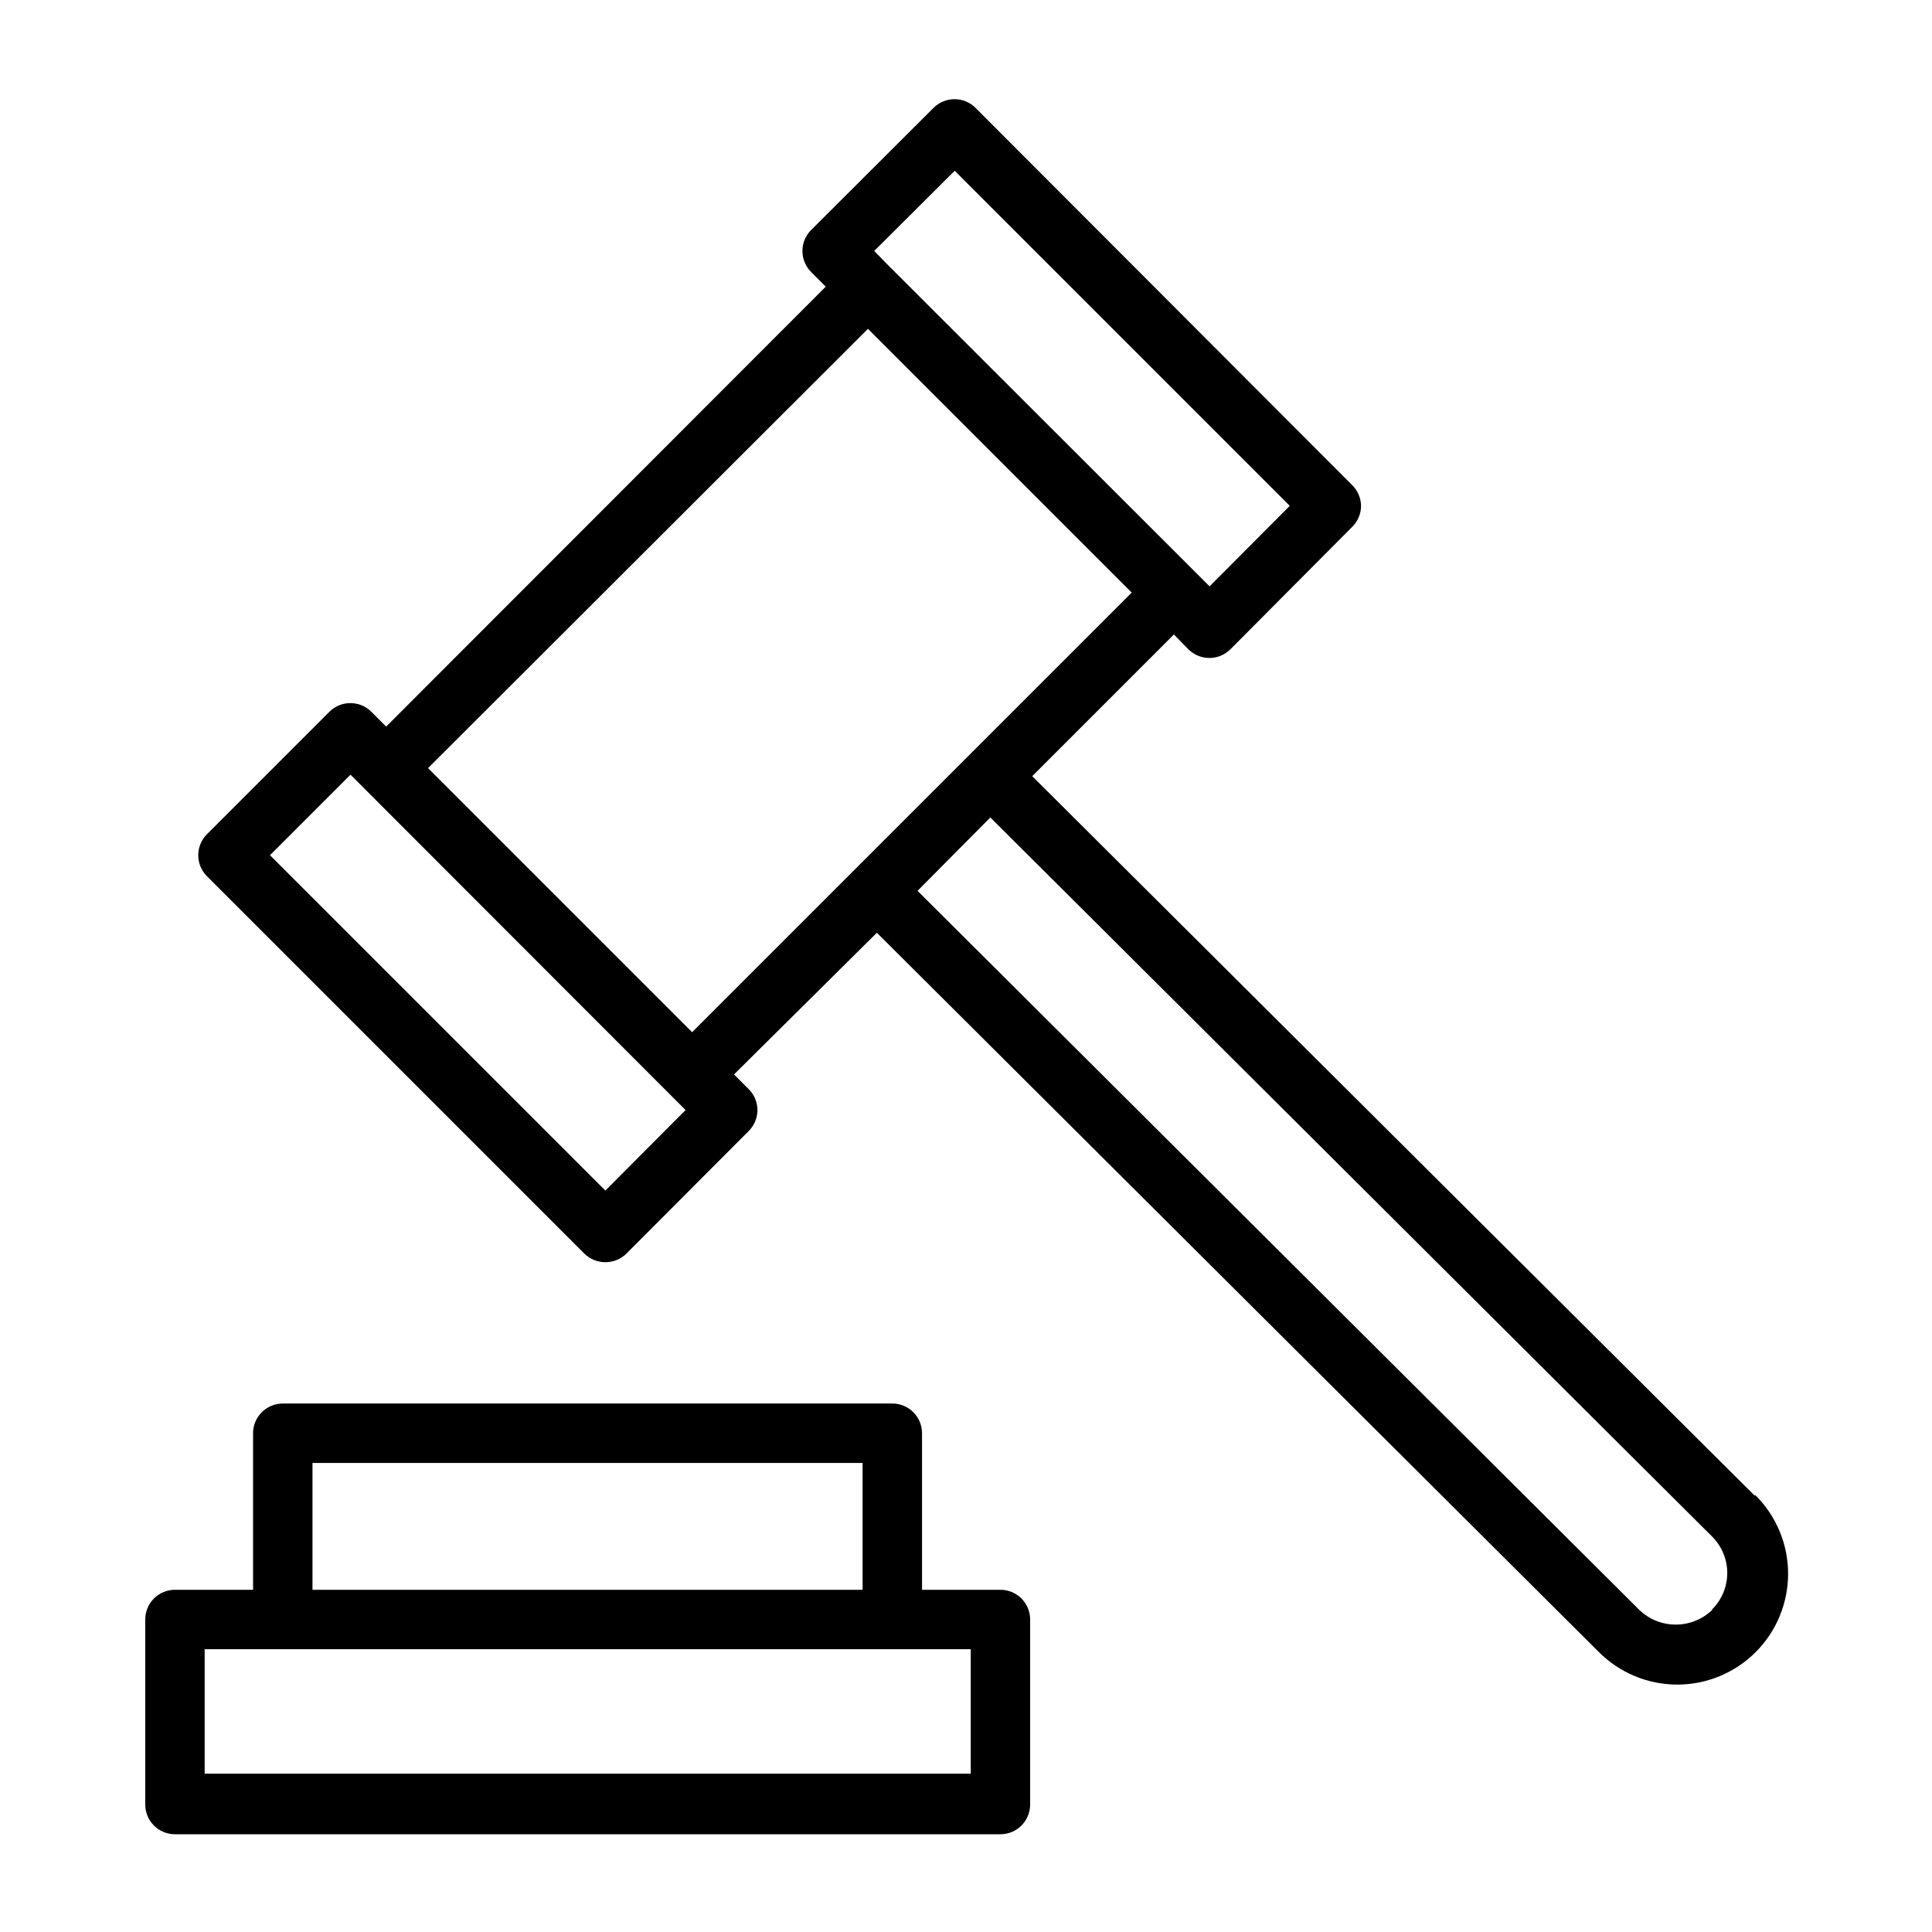
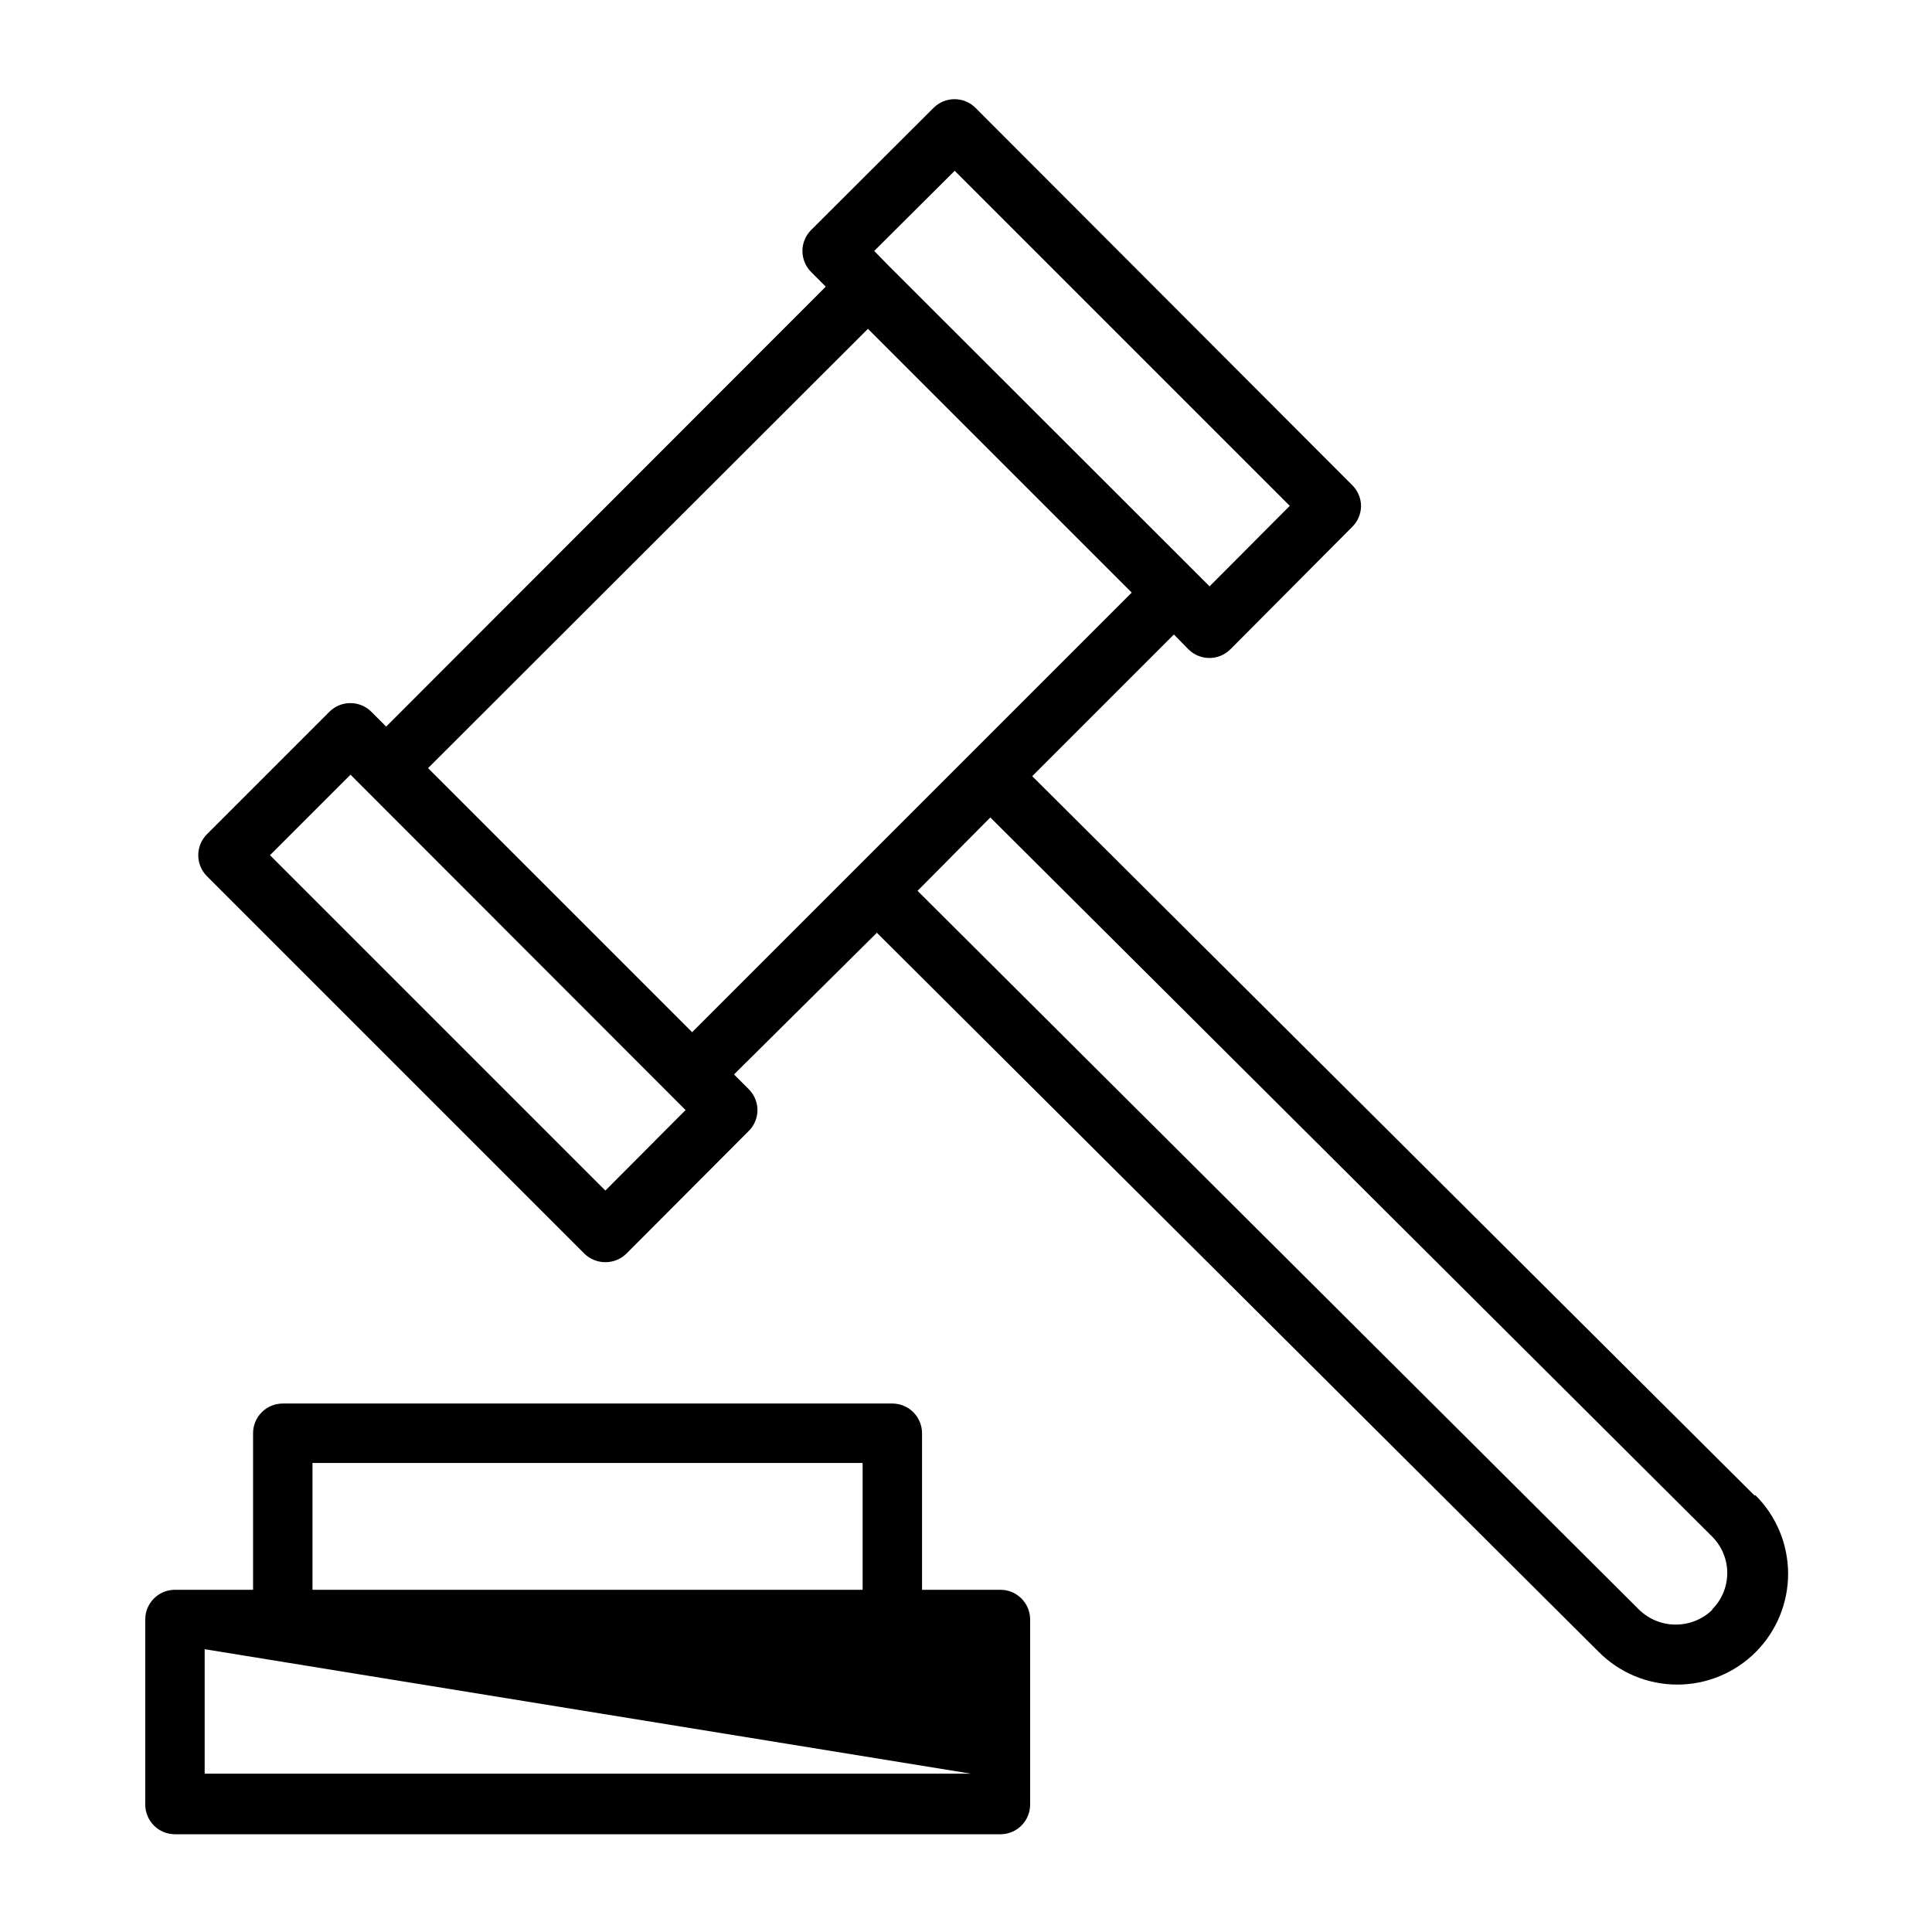
<svg xmlns="http://www.w3.org/2000/svg" fill="#000000" width="800px" height="800px" version="1.1" viewBox="144 144 512 512">
-   <path d="m409.13 565.31h-20.781v-41.488c0-2.086-0.828-4.09-2.305-5.566-1.477-1.477-3.481-2.305-5.566-2.305h-161.54c-4.348 0-7.871 3.523-7.871 7.871v41.488h-20.703c-4.348 0-7.871 3.523-7.871 7.871v49.043c0 2.086 0.828 4.09 2.305 5.566 1.477 1.477 3.477 2.305 5.566 2.305h218.76c2.09 0 4.09-0.828 5.566-2.305 1.477-1.477 2.309-3.481 2.309-5.566v-49.043c0-2.09-0.832-4.09-2.309-5.566-1.477-1.477-3.477-2.305-5.566-2.305zm-182.32-33.613h145.79v33.613h-145.79zm174.45 82.34h-203.02v-32.984h203.02zm207.66-73.762-191.37-190.58 37.547-37.547 3.856 3.938 0.004-0.004c3.07 3.055 8.027 3.055 11.098 0l32.277-32.434c1.5-1.473 2.352-3.484 2.359-5.586-0.027-2.078-0.879-4.059-2.359-5.512l-99.82-99.977c-3.07-3.051-8.027-3.051-11.098 0l-32.434 32.355c-1.488 1.477-2.328 3.488-2.328 5.59 0 2.098 0.84 4.109 2.328 5.59l3.856 3.856-116.5 116.59-3.938-3.938h0.004c-3.07-3.051-8.031-3.051-11.102 0l-32.434 32.434c-1.488 1.477-2.328 3.488-2.328 5.59 0 2.098 0.84 4.109 2.328 5.59l99.977 99.977v-0.004c1.484 1.473 3.496 2.297 5.59 2.285 2.09 0.012 4.102-0.812 5.586-2.285l32.355-32.434c1.504-1.473 2.352-3.484 2.363-5.586-0.012-2.106-0.859-4.117-2.363-5.59l-3.856-3.856 37.863-37.551 191.29 190.58v-0.004c5.496 5.535 12.969 8.652 20.77 8.668 7.801 0.02 15.285-3.07 20.805-8.578 5.519-5.512 8.621-12.988 8.621-20.789-0.004-7.801-3.109-15.277-8.629-20.785zm-304.49-80.766-88.875-88.875 21.332-21.332 88.797 88.875zm92.574-270.25 88.797 88.797-21.254 21.332-3.938-3.938-81.082-81.004-3.856-3.938zm-22.988 41.879 69.902 69.902-116.5 116.5-69.98-69.98zm223.72 339.52c-5.387 5.168-13.895 5.168-19.285 0l-191.29-190.58 19.285-19.445 191.29 190.58c2.562 2.555 4.004 6.027 4.004 9.645 0 3.617-1.441 7.09-4.004 9.645z" />
+   <path d="m409.13 565.31h-20.781v-41.488c0-2.086-0.828-4.09-2.305-5.566-1.477-1.477-3.481-2.305-5.566-2.305h-161.54c-4.348 0-7.871 3.523-7.871 7.871v41.488h-20.703c-4.348 0-7.871 3.523-7.871 7.871v49.043c0 2.086 0.828 4.09 2.305 5.566 1.477 1.477 3.477 2.305 5.566 2.305h218.76c2.09 0 4.09-0.828 5.566-2.305 1.477-1.477 2.309-3.481 2.309-5.566v-49.043c0-2.09-0.832-4.09-2.309-5.566-1.477-1.477-3.477-2.305-5.566-2.305zm-182.32-33.613h145.79v33.613h-145.79zm174.45 82.34h-203.02v-32.984zm207.66-73.762-191.37-190.58 37.547-37.547 3.856 3.938 0.004-0.004c3.07 3.055 8.027 3.055 11.098 0l32.277-32.434c1.5-1.473 2.352-3.484 2.359-5.586-0.027-2.078-0.879-4.059-2.359-5.512l-99.82-99.977c-3.07-3.051-8.027-3.051-11.098 0l-32.434 32.355c-1.488 1.477-2.328 3.488-2.328 5.59 0 2.098 0.84 4.109 2.328 5.59l3.856 3.856-116.5 116.59-3.938-3.938h0.004c-3.07-3.051-8.031-3.051-11.102 0l-32.434 32.434c-1.488 1.477-2.328 3.488-2.328 5.59 0 2.098 0.84 4.109 2.328 5.59l99.977 99.977v-0.004c1.484 1.473 3.496 2.297 5.59 2.285 2.09 0.012 4.102-0.812 5.586-2.285l32.355-32.434c1.504-1.473 2.352-3.484 2.363-5.586-0.012-2.106-0.859-4.117-2.363-5.59l-3.856-3.856 37.863-37.551 191.29 190.58v-0.004c5.496 5.535 12.969 8.652 20.77 8.668 7.801 0.02 15.285-3.07 20.805-8.578 5.519-5.512 8.621-12.988 8.621-20.789-0.004-7.801-3.109-15.277-8.629-20.785zm-304.49-80.766-88.875-88.875 21.332-21.332 88.797 88.875zm92.574-270.25 88.797 88.797-21.254 21.332-3.938-3.938-81.082-81.004-3.856-3.938zm-22.988 41.879 69.902 69.902-116.5 116.5-69.98-69.98zm223.72 339.52c-5.387 5.168-13.895 5.168-19.285 0l-191.29-190.58 19.285-19.445 191.29 190.58c2.562 2.555 4.004 6.027 4.004 9.645 0 3.617-1.441 7.09-4.004 9.645z" />
</svg>